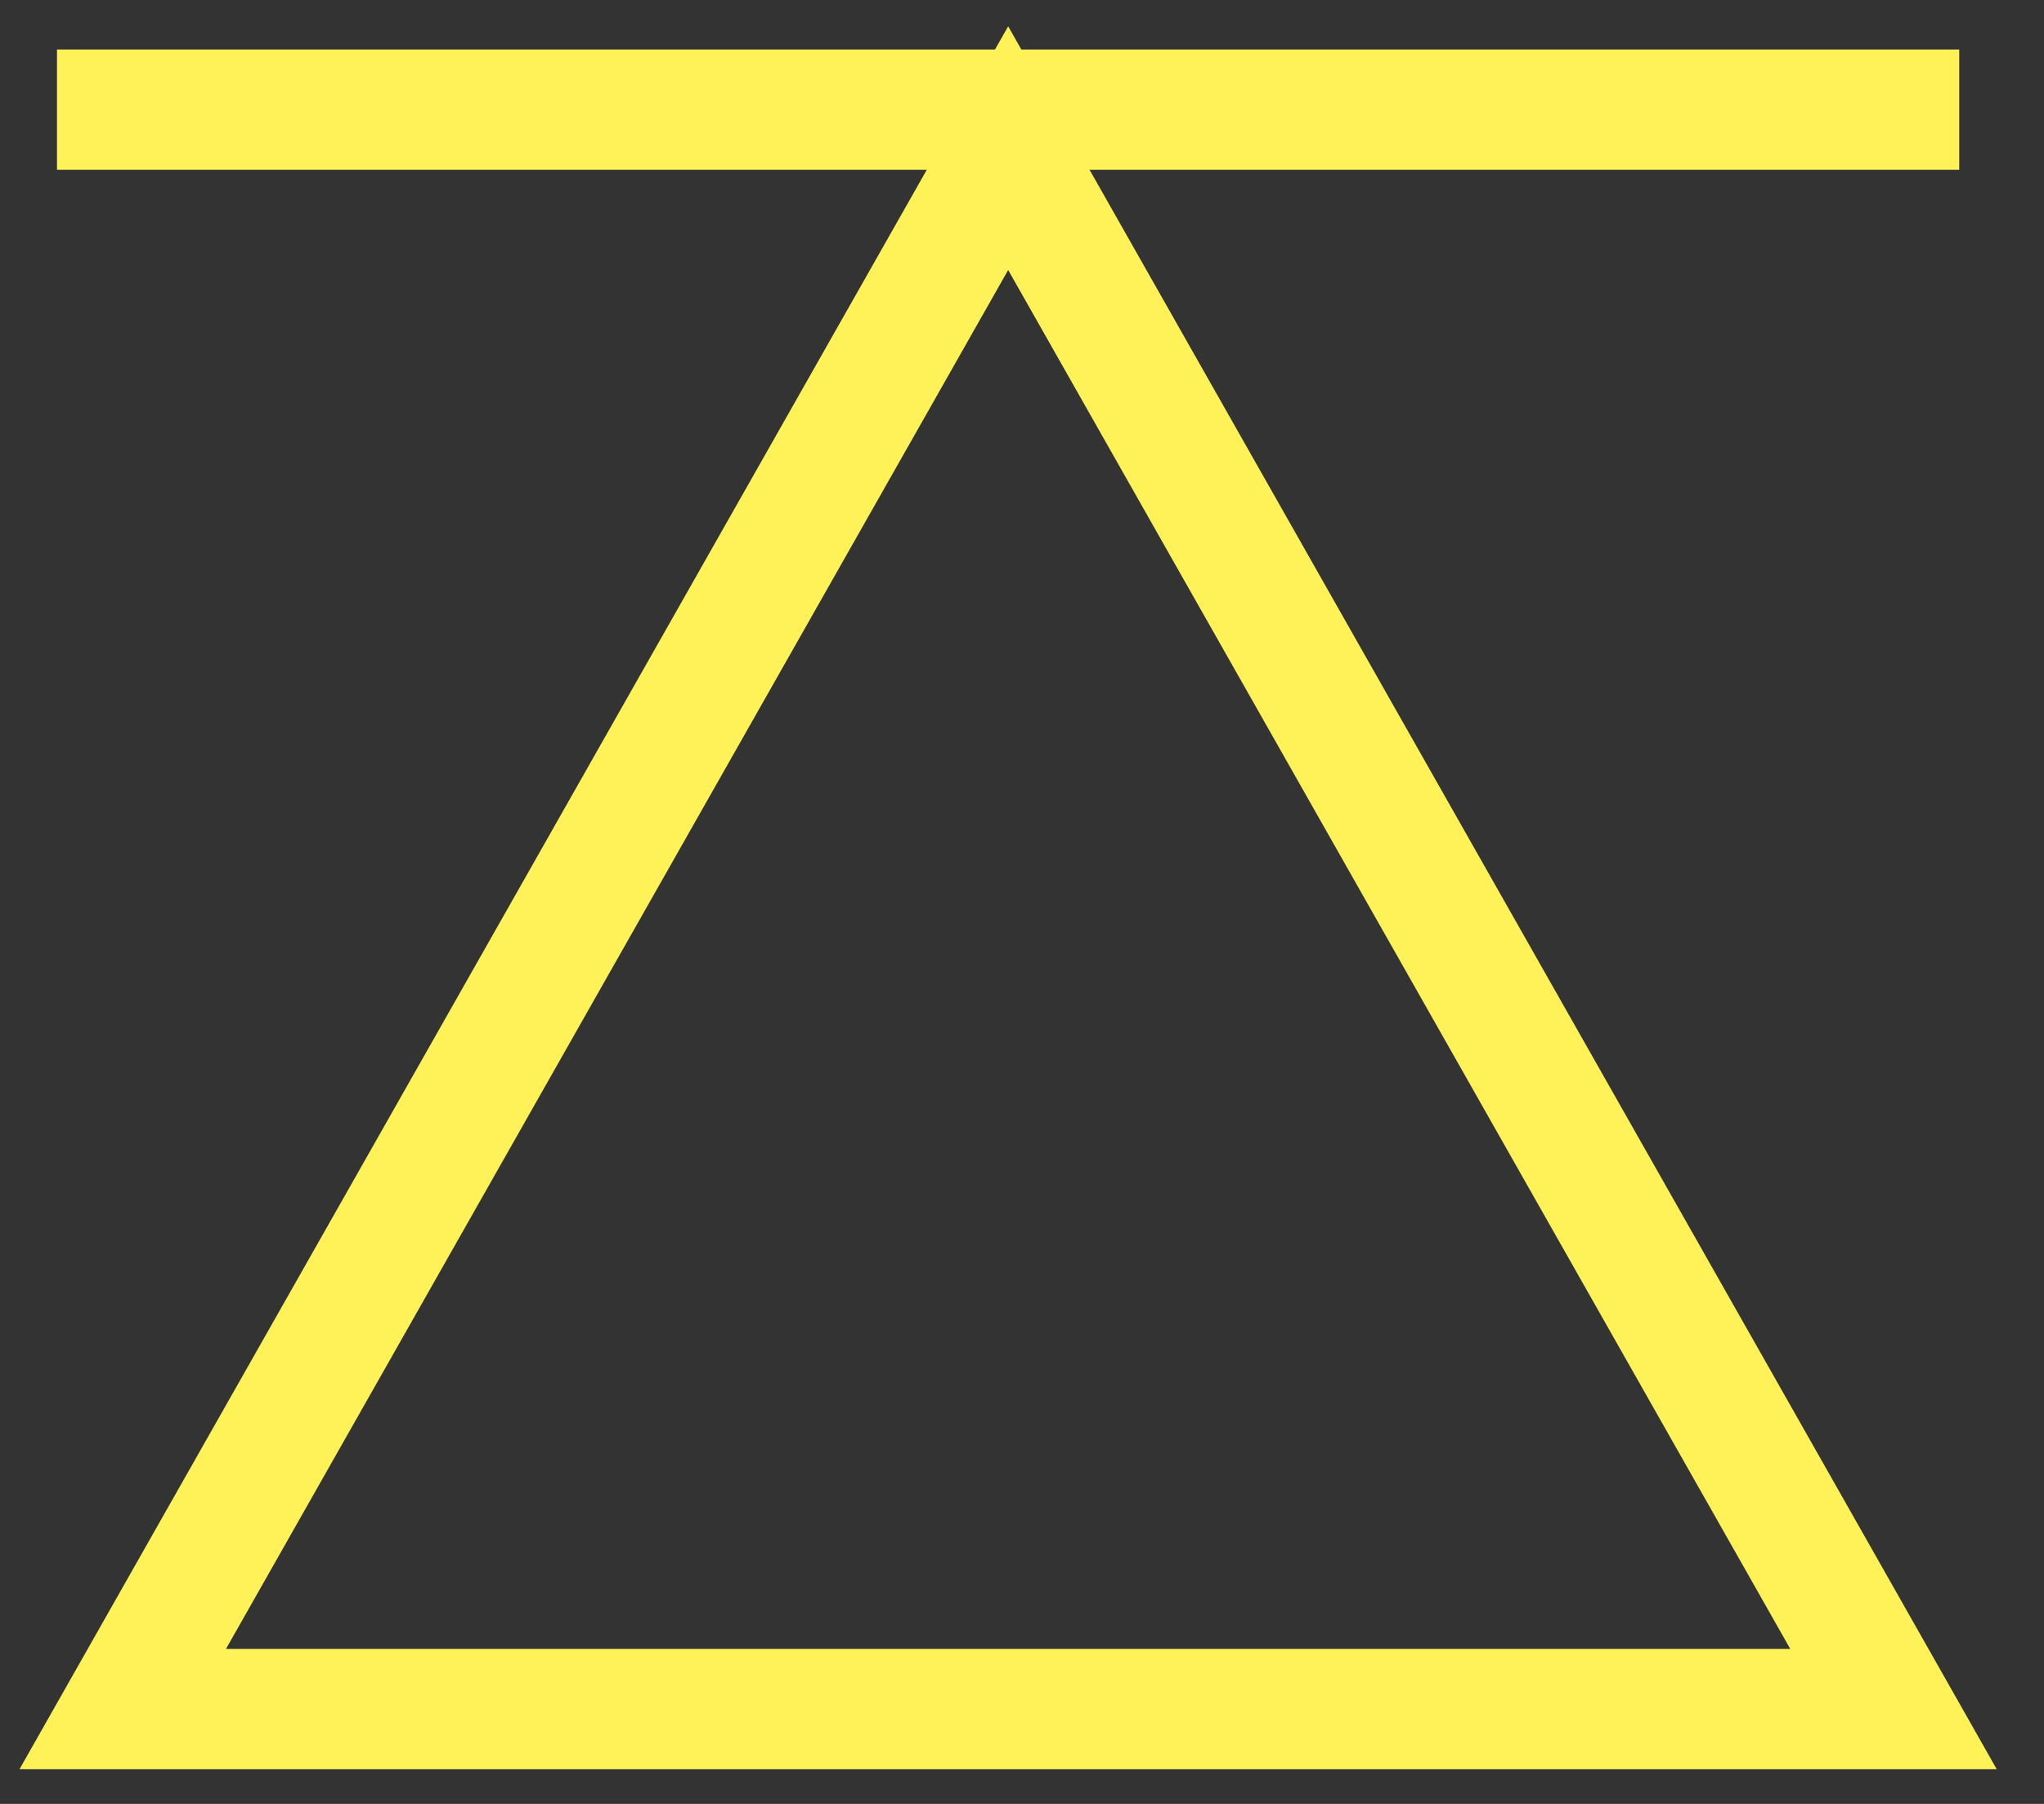
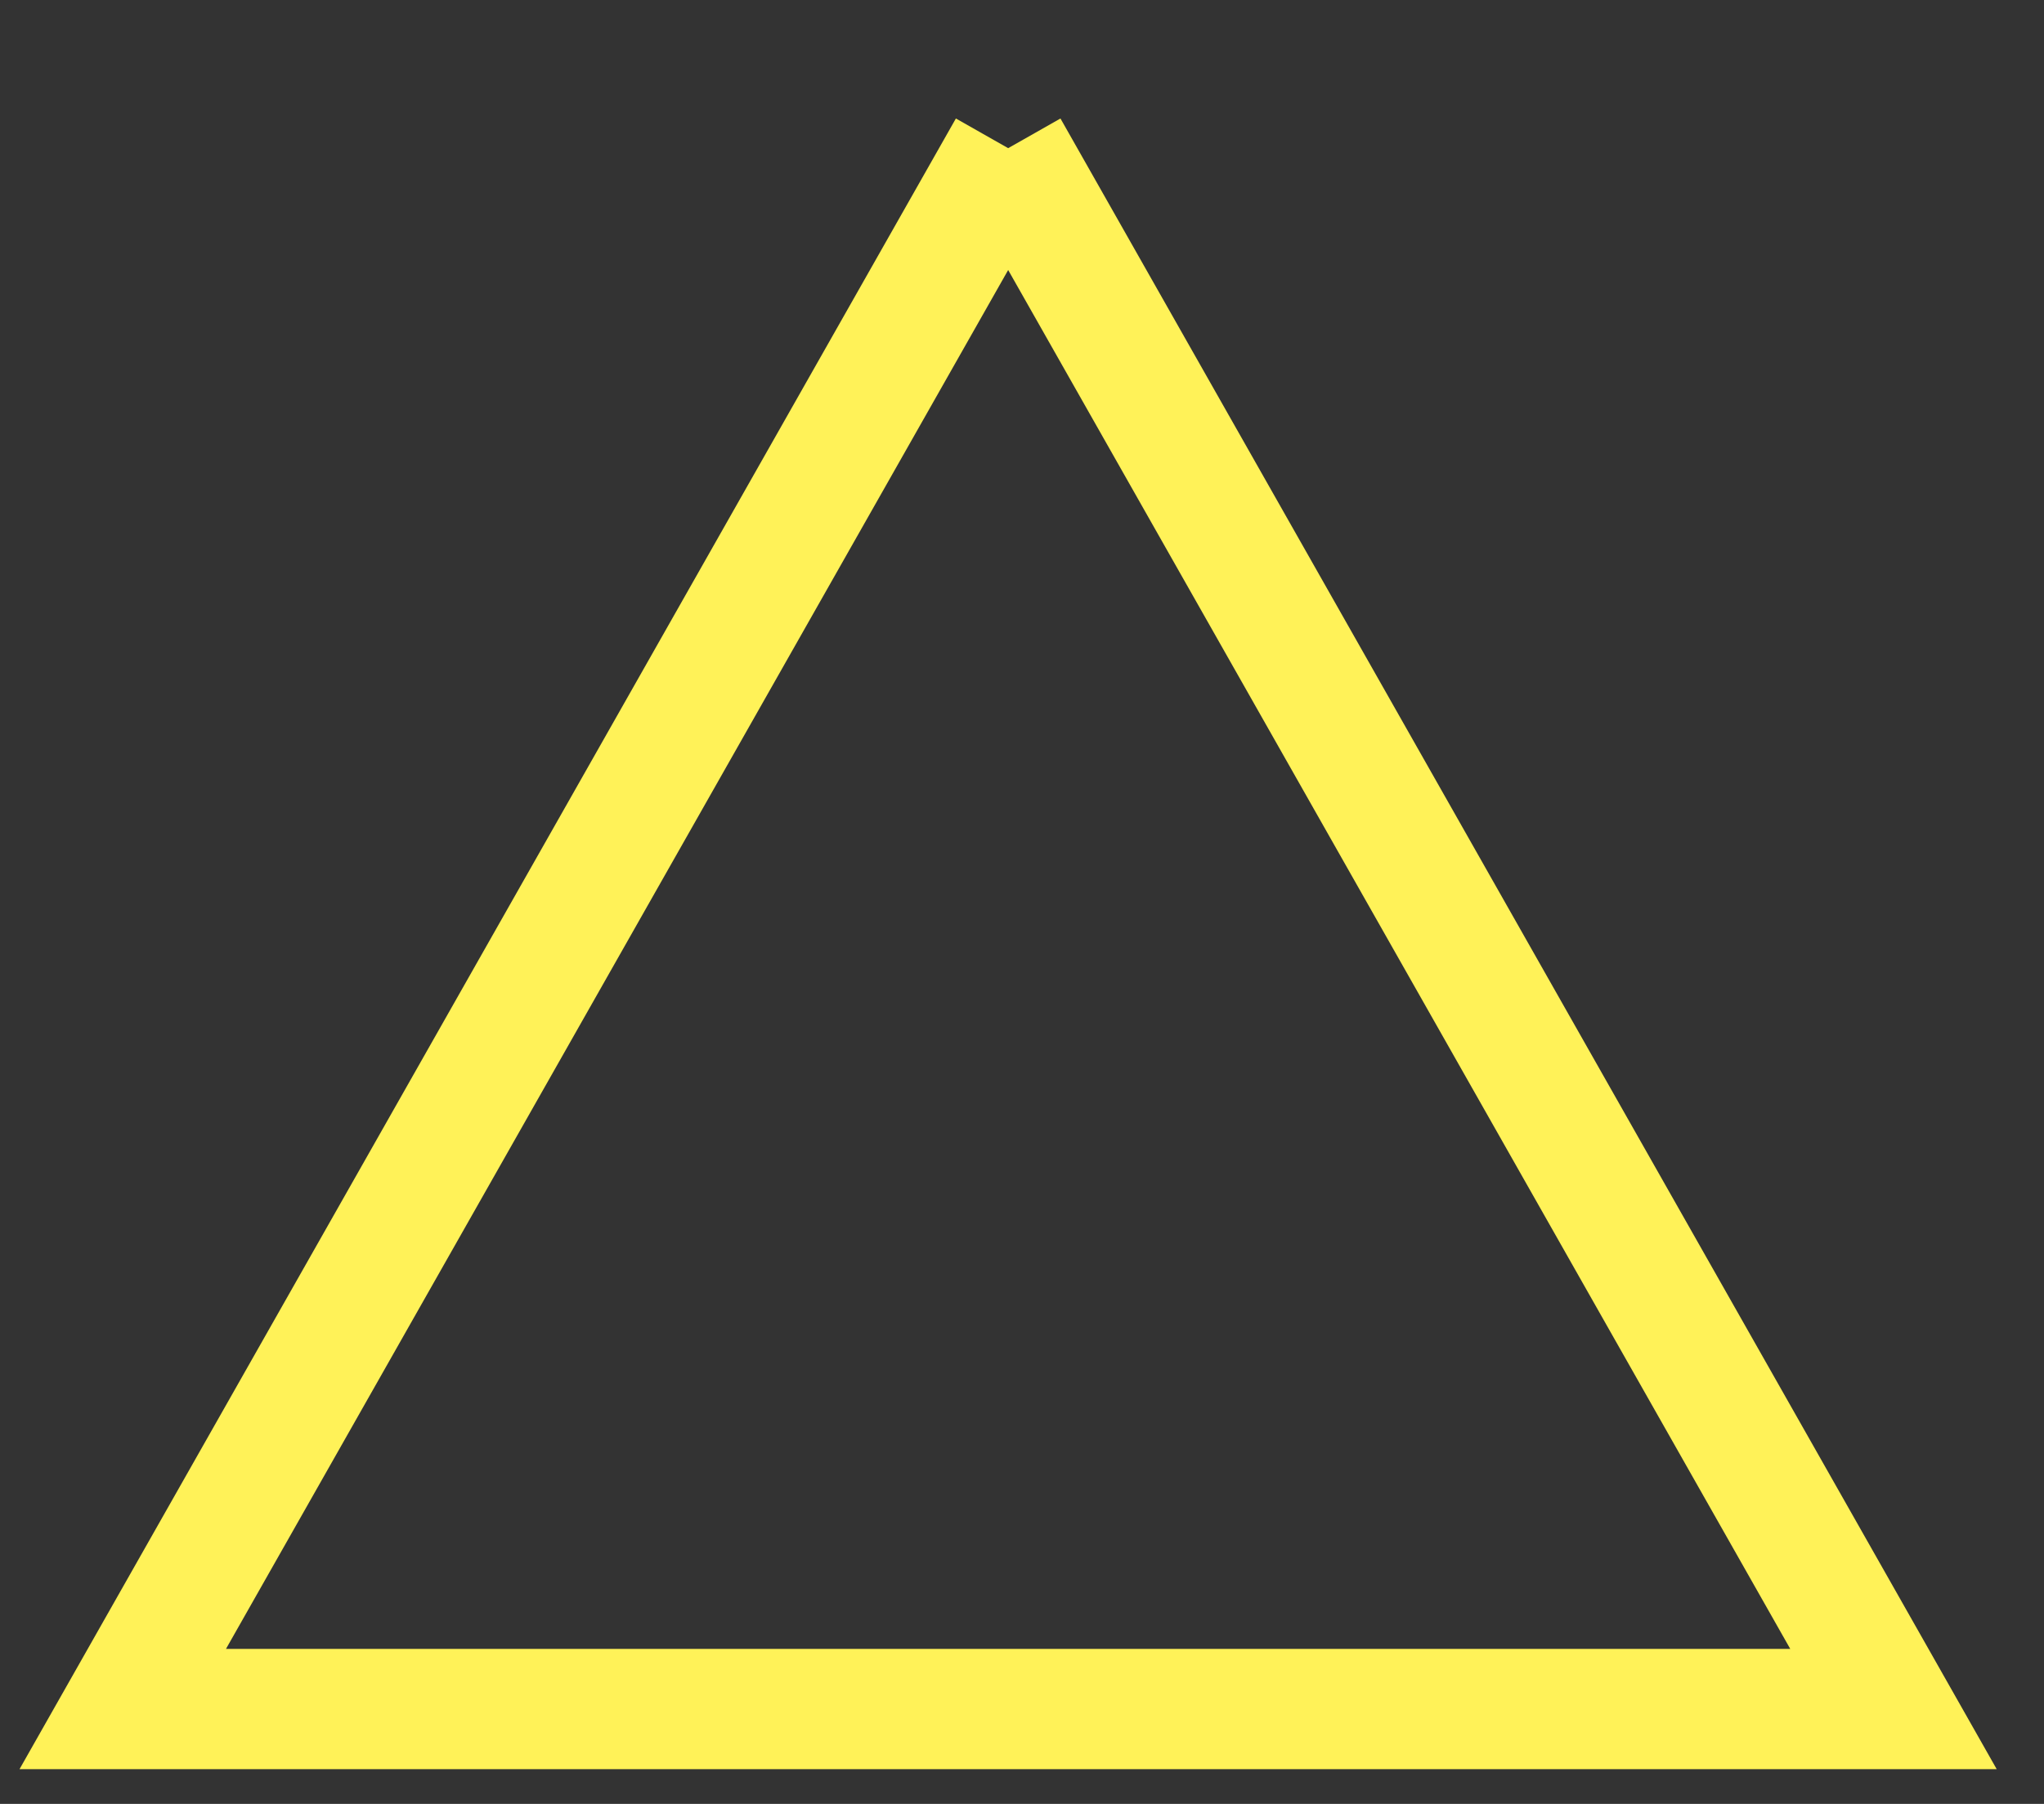
<svg xmlns="http://www.w3.org/2000/svg" width="17" height="15" viewBox="0 0 17 15" fill="none">
  <rect x="0" y="0" width="17" height="15" fill="#333333" stroke="none" />
-   <path d="M8.385 1.232L1.021 14.211H15.748L8.385 1.232Z" stroke="#FFF258" stroke-miterlimit="10" />
-   <path d="M16.295 0.912H0.474" stroke="#FFF258" stroke-miterlimit="10" />
+   <path d="M8.385 1.232L1.021 14.211H15.748L8.385 1.232" stroke="#FFF258" stroke-miterlimit="10" />
</svg>